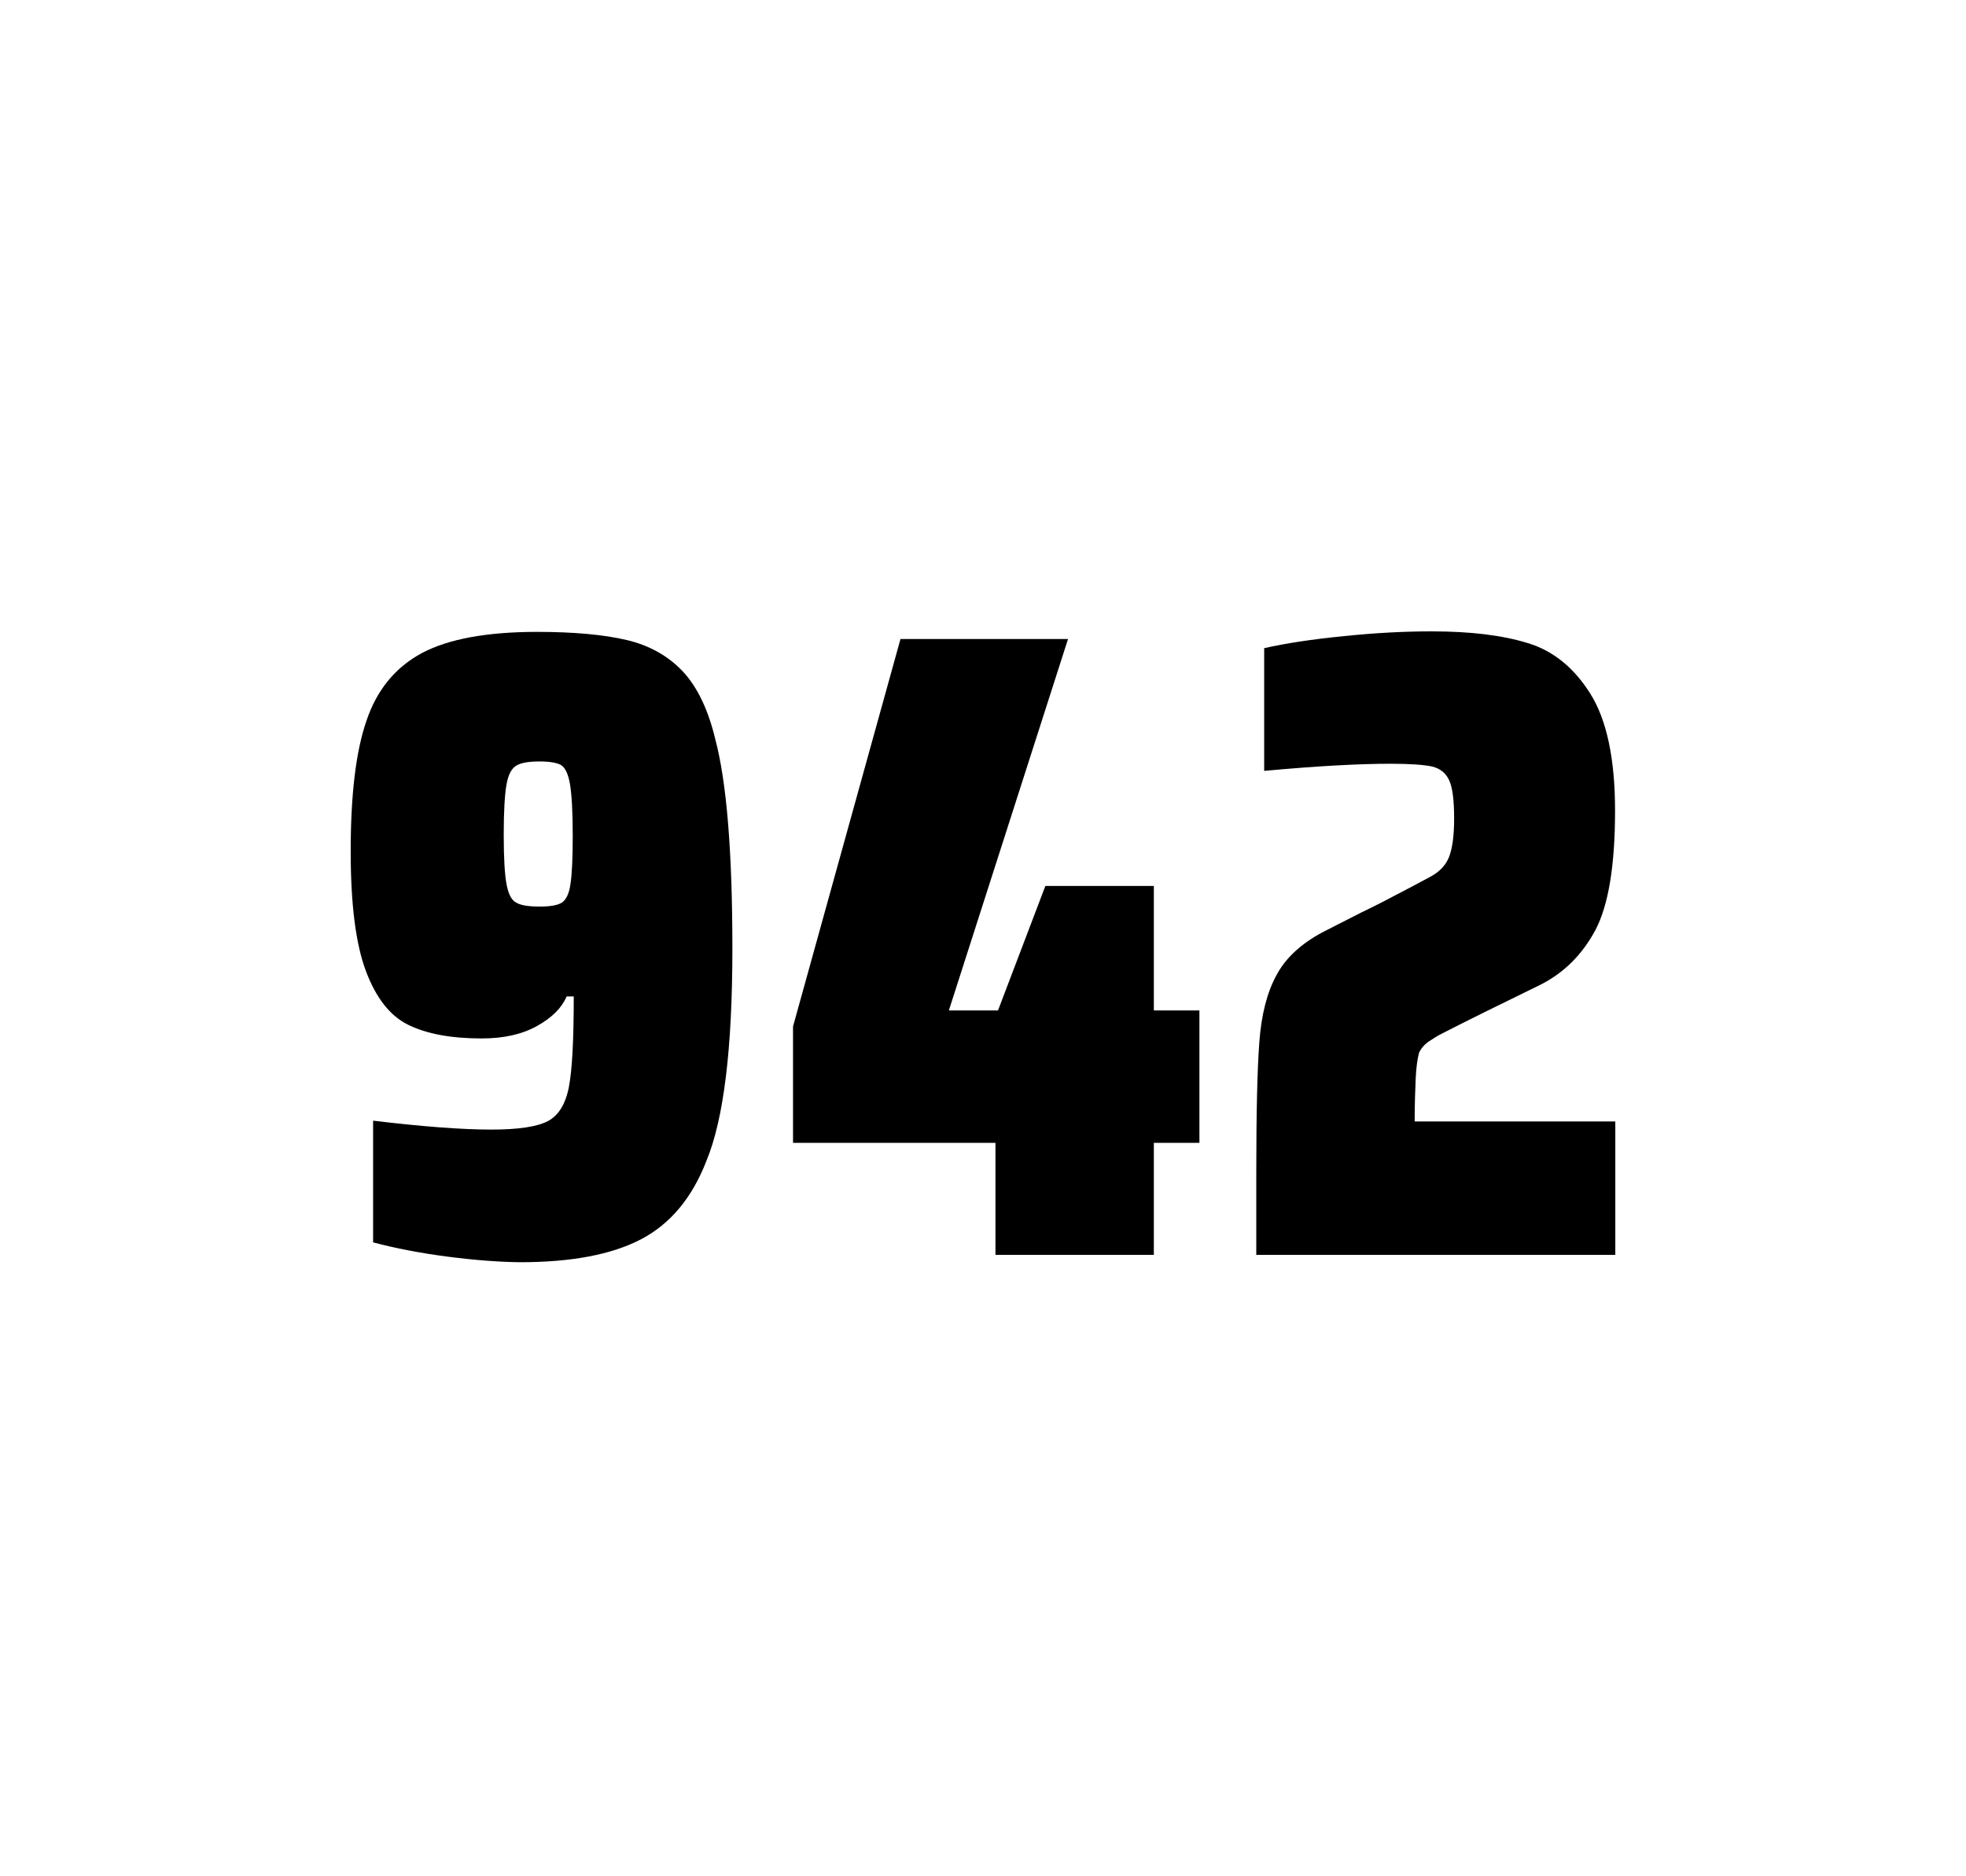
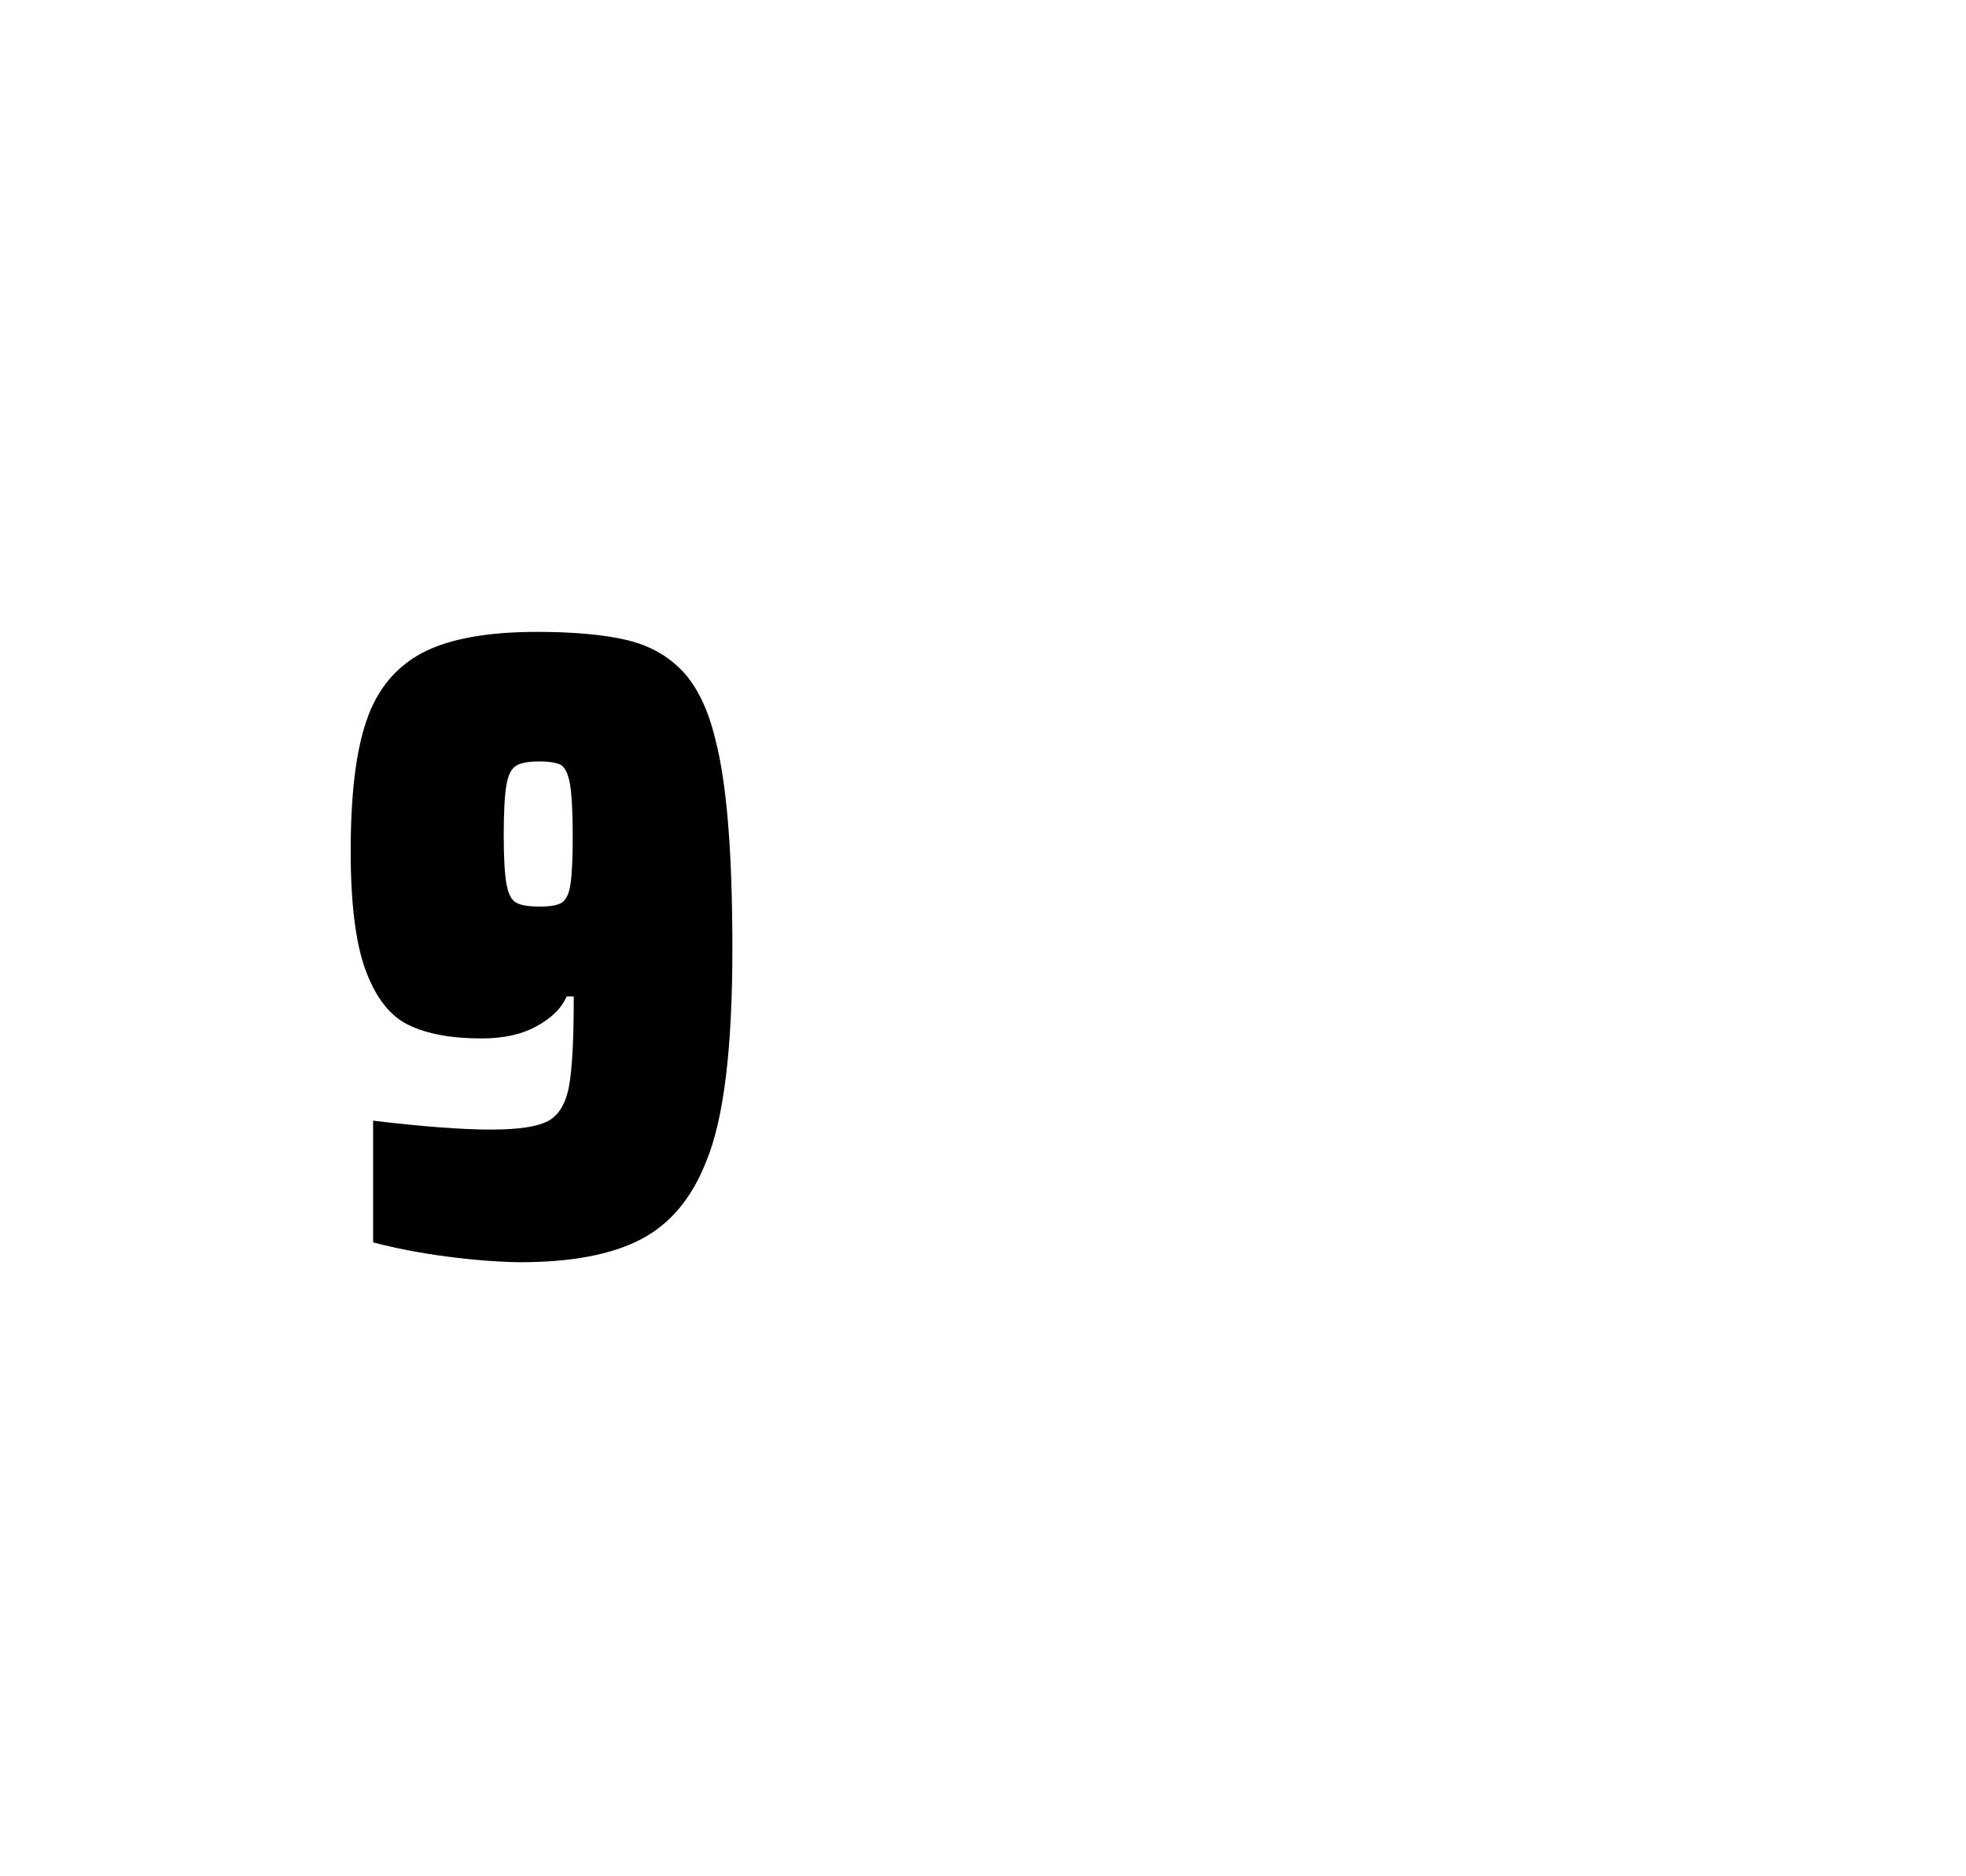
<svg xmlns="http://www.w3.org/2000/svg" version="1.1" id="wrapper" x="0px" y="0px" viewBox="0 0 772.1 737" style="enable-background:new 0 0 772.1 737;">
  <style type="text/css">
	.st0{fill:none;}
</style>
-   <path id="frame" class="st0" d="M 1.5 0 L 770.5 0 C 771.3 0 772 0.7 772 1.5 L 772 735.4 C 772 736.2 771.3 736.9 770.5 736.9 L 1.5 736.9 C 0.7 736.9 0 736.2 0 735.4 L 0 1.5 C 0 0.7 0.7 0 1.5 0 Z" />
  <g id="numbers">
    <path id="nine" d="M 175.726 493.6 C 164.926 492.2 155.226 490.3 146.526 488 L 146.526 440.2 C 165.726 442.5 181.226 443.7 192.926 443.7 C 203.526 443.7 210.826 442.6 215.126 440.4 C 219.326 438.2 222.126 433.7 223.426 426.9 C 224.726 420.1 225.326 408.3 225.326 391.4 L 222.526 391.4 C 220.626 395.9 216.826 399.7 210.926 403 C 205.026 406.3 197.826 407.9 189.126 407.9 C 177.126 407.9 167.626 406.1 160.426 402.6 C 153.226 399.1 147.726 392.1 143.726 381.5 C 139.726 370.9 137.726 355.2 137.726 334.4 C 137.726 312.4 139.726 295.2 143.926 283.1 C 148.026 270.9 155.326 262.1 165.726 256.5 C 176.126 251 191.226 248.2 210.926 248.2 C 225.426 248.2 237.226 249.3 246.126 251.4 C 255.026 253.5 262.326 257.6 268.126 263.7 C 273.826 269.8 278.126 278.7 280.926 290.4 C 285.426 307.5 287.626 334.9 287.626 372.7 C 287.626 411.9 284.226 439.6 277.426 456 C 271.826 470.5 263.226 480.8 251.726 486.8 C 240.226 492.8 224.426 495.8 204.226 495.8 C 195.926 495.7 186.426 495 175.726 493.6 Z M 220.726 354.5 C 222.326 353.4 223.526 351 224.026 347.3 C 224.626 343.6 224.926 337.2 224.926 328.3 C 224.926 318.7 224.526 311.9 223.826 307.9 C 223.126 303.9 221.926 301.5 220.326 300.5 C 218.726 299.6 215.826 299.1 211.926 299.1 C 207.726 299.1 204.626 299.6 202.826 300.7 C 200.926 301.8 199.626 304.2 198.926 308.1 C 198.226 312 197.826 318.6 197.826 328 C 197.826 337.1 198.226 343.6 198.926 347.3 C 199.626 351.1 200.826 353.5 202.626 354.5 C 204.426 355.6 207.526 356.1 211.926 356.1 C 216.126 356.1 219.026 355.6 220.726 354.5 Z" />
-     <path id="four" d="M 390.944 492.9 L 390.944 448.9 L 311.444 448.9 L 311.444 403.2 L 353.644 251 L 419.444 251 L 372.644 396.9 L 391.944 396.9 L 410.544 348 L 453.144 348 L 453.144 396.9 L 471.044 396.9 L 471.044 448.9 L 453.144 448.9 L 453.144 492.9 L 390.944 492.9 Z" />
-     <path id="two" d="M 555.974 423.8 C 555.774 428.4 555.574 433.9 555.574 440.5 L 634.374 440.5 L 634.374 492.9 L 493.374 492.9 L 493.374 460.5 C 493.374 437.1 493.774 420 494.574 409.3 C 495.374 398.6 497.574 389.9 501.274 383.1 C 504.874 376.3 510.974 370.7 519.374 366.2 L 534.474 358.5 C 539.374 356.2 546.274 352.6 555.174 347.9 C 556.074 347.4 558.374 346.2 562.074 344.2 C 565.674 342.2 568.074 339.5 569.274 336.1 C 570.474 332.7 571.074 327.8 571.074 321.5 C 571.074 314.5 570.474 309.5 569.174 306.6 C 567.874 303.7 565.674 301.9 562.474 301.1 C 559.274 300.4 553.874 300 546.074 300 C 533.674 300 517.074 300.9 496.474 302.8 L 496.474 254.6 C 504.874 252.7 515.274 251.1 527.574 249.9 C 539.874 248.6 551.474 248 562.174 248 C 577.374 248 589.974 249.5 599.974 252.6 C 609.974 255.6 618.174 262.3 624.574 272.5 C 630.974 282.7 634.274 298 634.274 318.4 C 634.274 340 631.674 355.6 626.574 365.3 C 621.374 375 614.174 382.2 604.774 386.9 C 588.374 394.9 575.574 401.2 566.474 405.9 C 564.574 406.8 562.774 408 560.974 409.2 C 559.174 410.5 557.974 412 557.274 413.6 C 556.674 415.9 556.174 419.2 555.974 423.8 Z" />
  </g>
</svg>